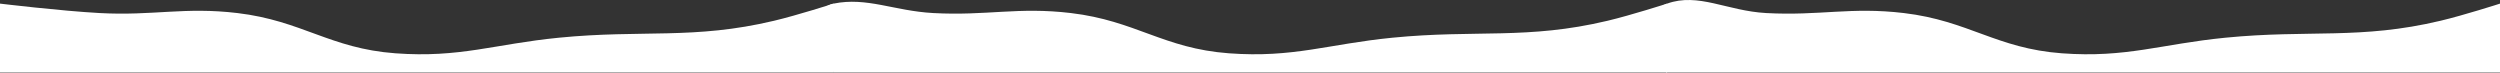
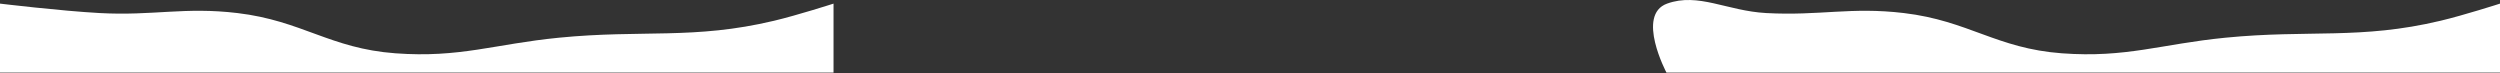
<svg xmlns="http://www.w3.org/2000/svg" width="4202" height="123" viewBox="0 0 4202 123" fill="none">
  <rect x="0" y="0" width="4202" height="123" fill="#333333" stroke="none" />
-   <path d="M1401 6.083C1457 -5.417 1502.71 18.348 1568.5 21.934C1658.65 26.848 1710.81 11.307 1800 21.934C1909.09 34.931 1955.51 81.435 2065.5 89.583C2174.04 97.624 2232.39 73.998 2340.5 63.363C2481.21 49.521 2567.14 66.969 2702 34.903C2741.94 25.406 2802 6.083 2802 6.083V122.083H1401C1401 122.083 1345 17.584 1401 6.083Z" fill="white" />
  <path d="M0 6.083C0 6.083 101.713 18.348 167.5 21.934C257.649 26.848 309.805 11.307 399 21.934C508.087 34.931 554.512 81.435 664.5 89.583C773.043 97.624 831.388 73.997 939.5 63.362C1080.21 49.521 1166.14 66.968 1301 34.903C1340.94 25.406 1401 6.083 1401 6.083V122.083H0V6.083Z" fill="white" />
  <path d="M2802 6.082C2854.5 -12.92 2902.71 18.347 2968.5 21.933C3058.65 26.848 3110.8 11.306 3200 21.933C3309.09 34.931 3355.51 81.435 3465.5 89.583C3574.04 97.623 3632.39 73.997 3740.5 63.362C3881.21 49.521 3967.14 66.968 4102 34.903C4141.94 25.406 4202 6.083 4202 6.083V122.083H2801C2801 122.083 2749.5 25.084 2802 6.082Z" fill="white" />
</svg>